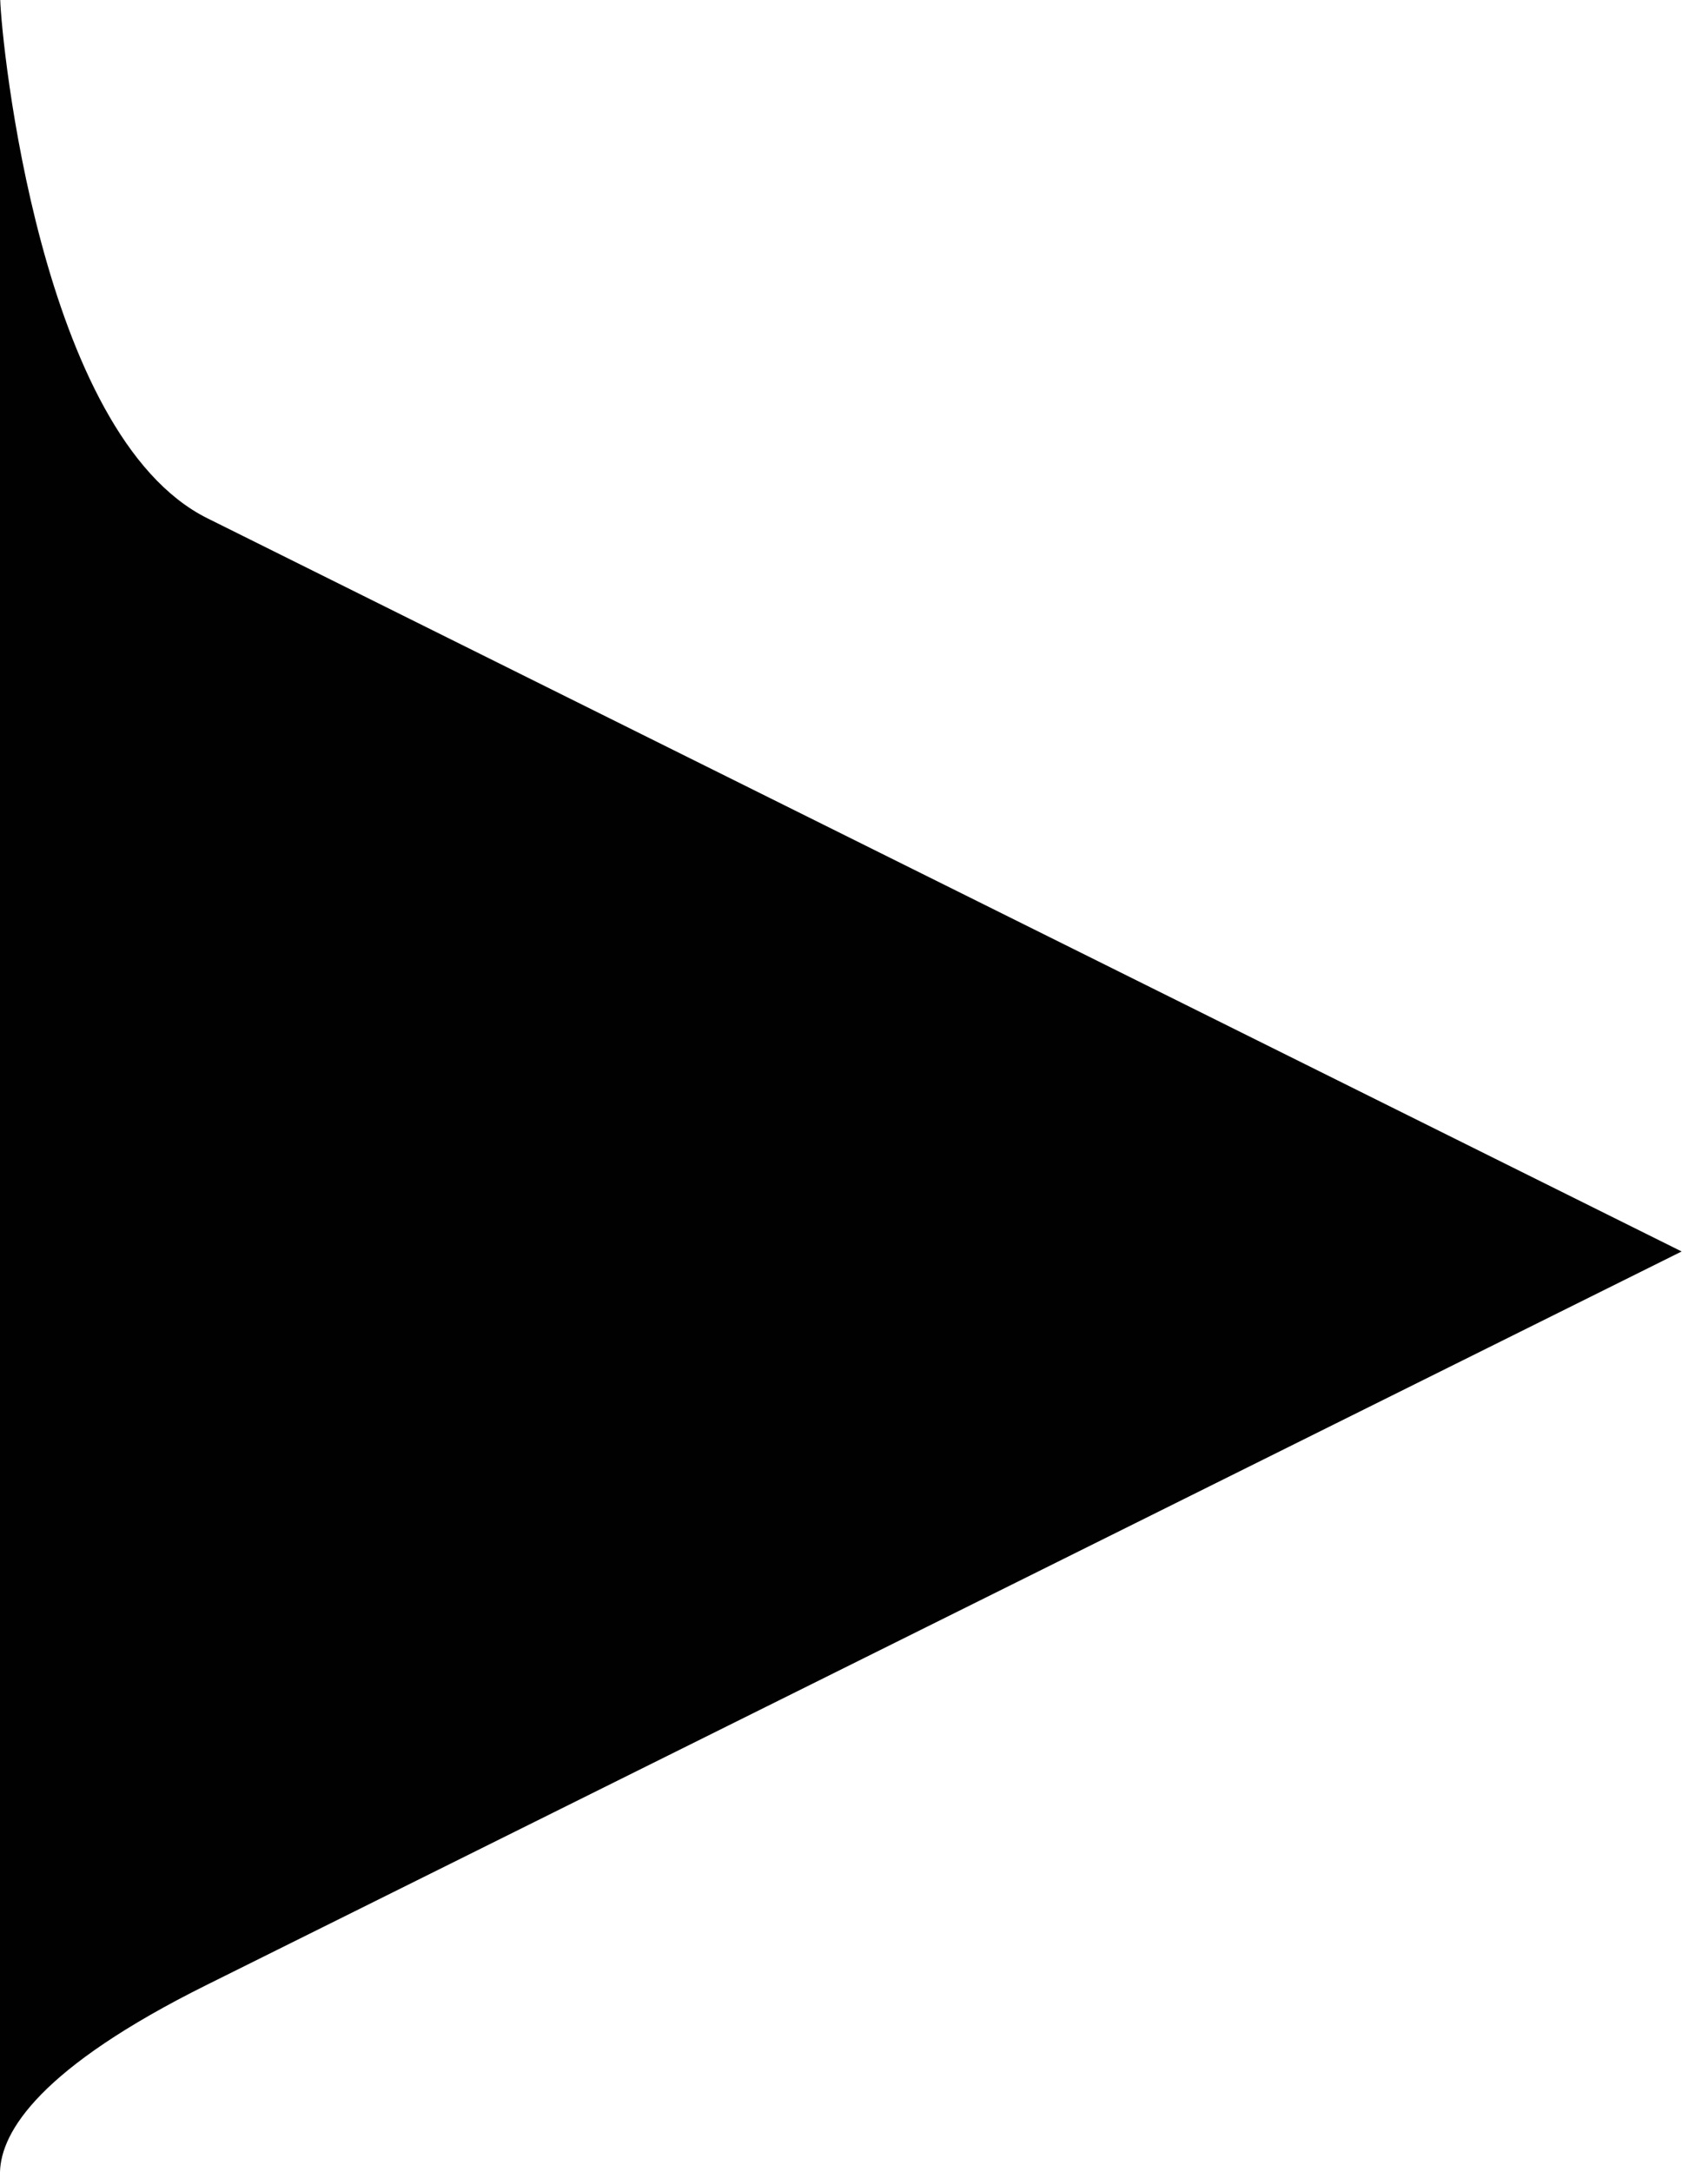
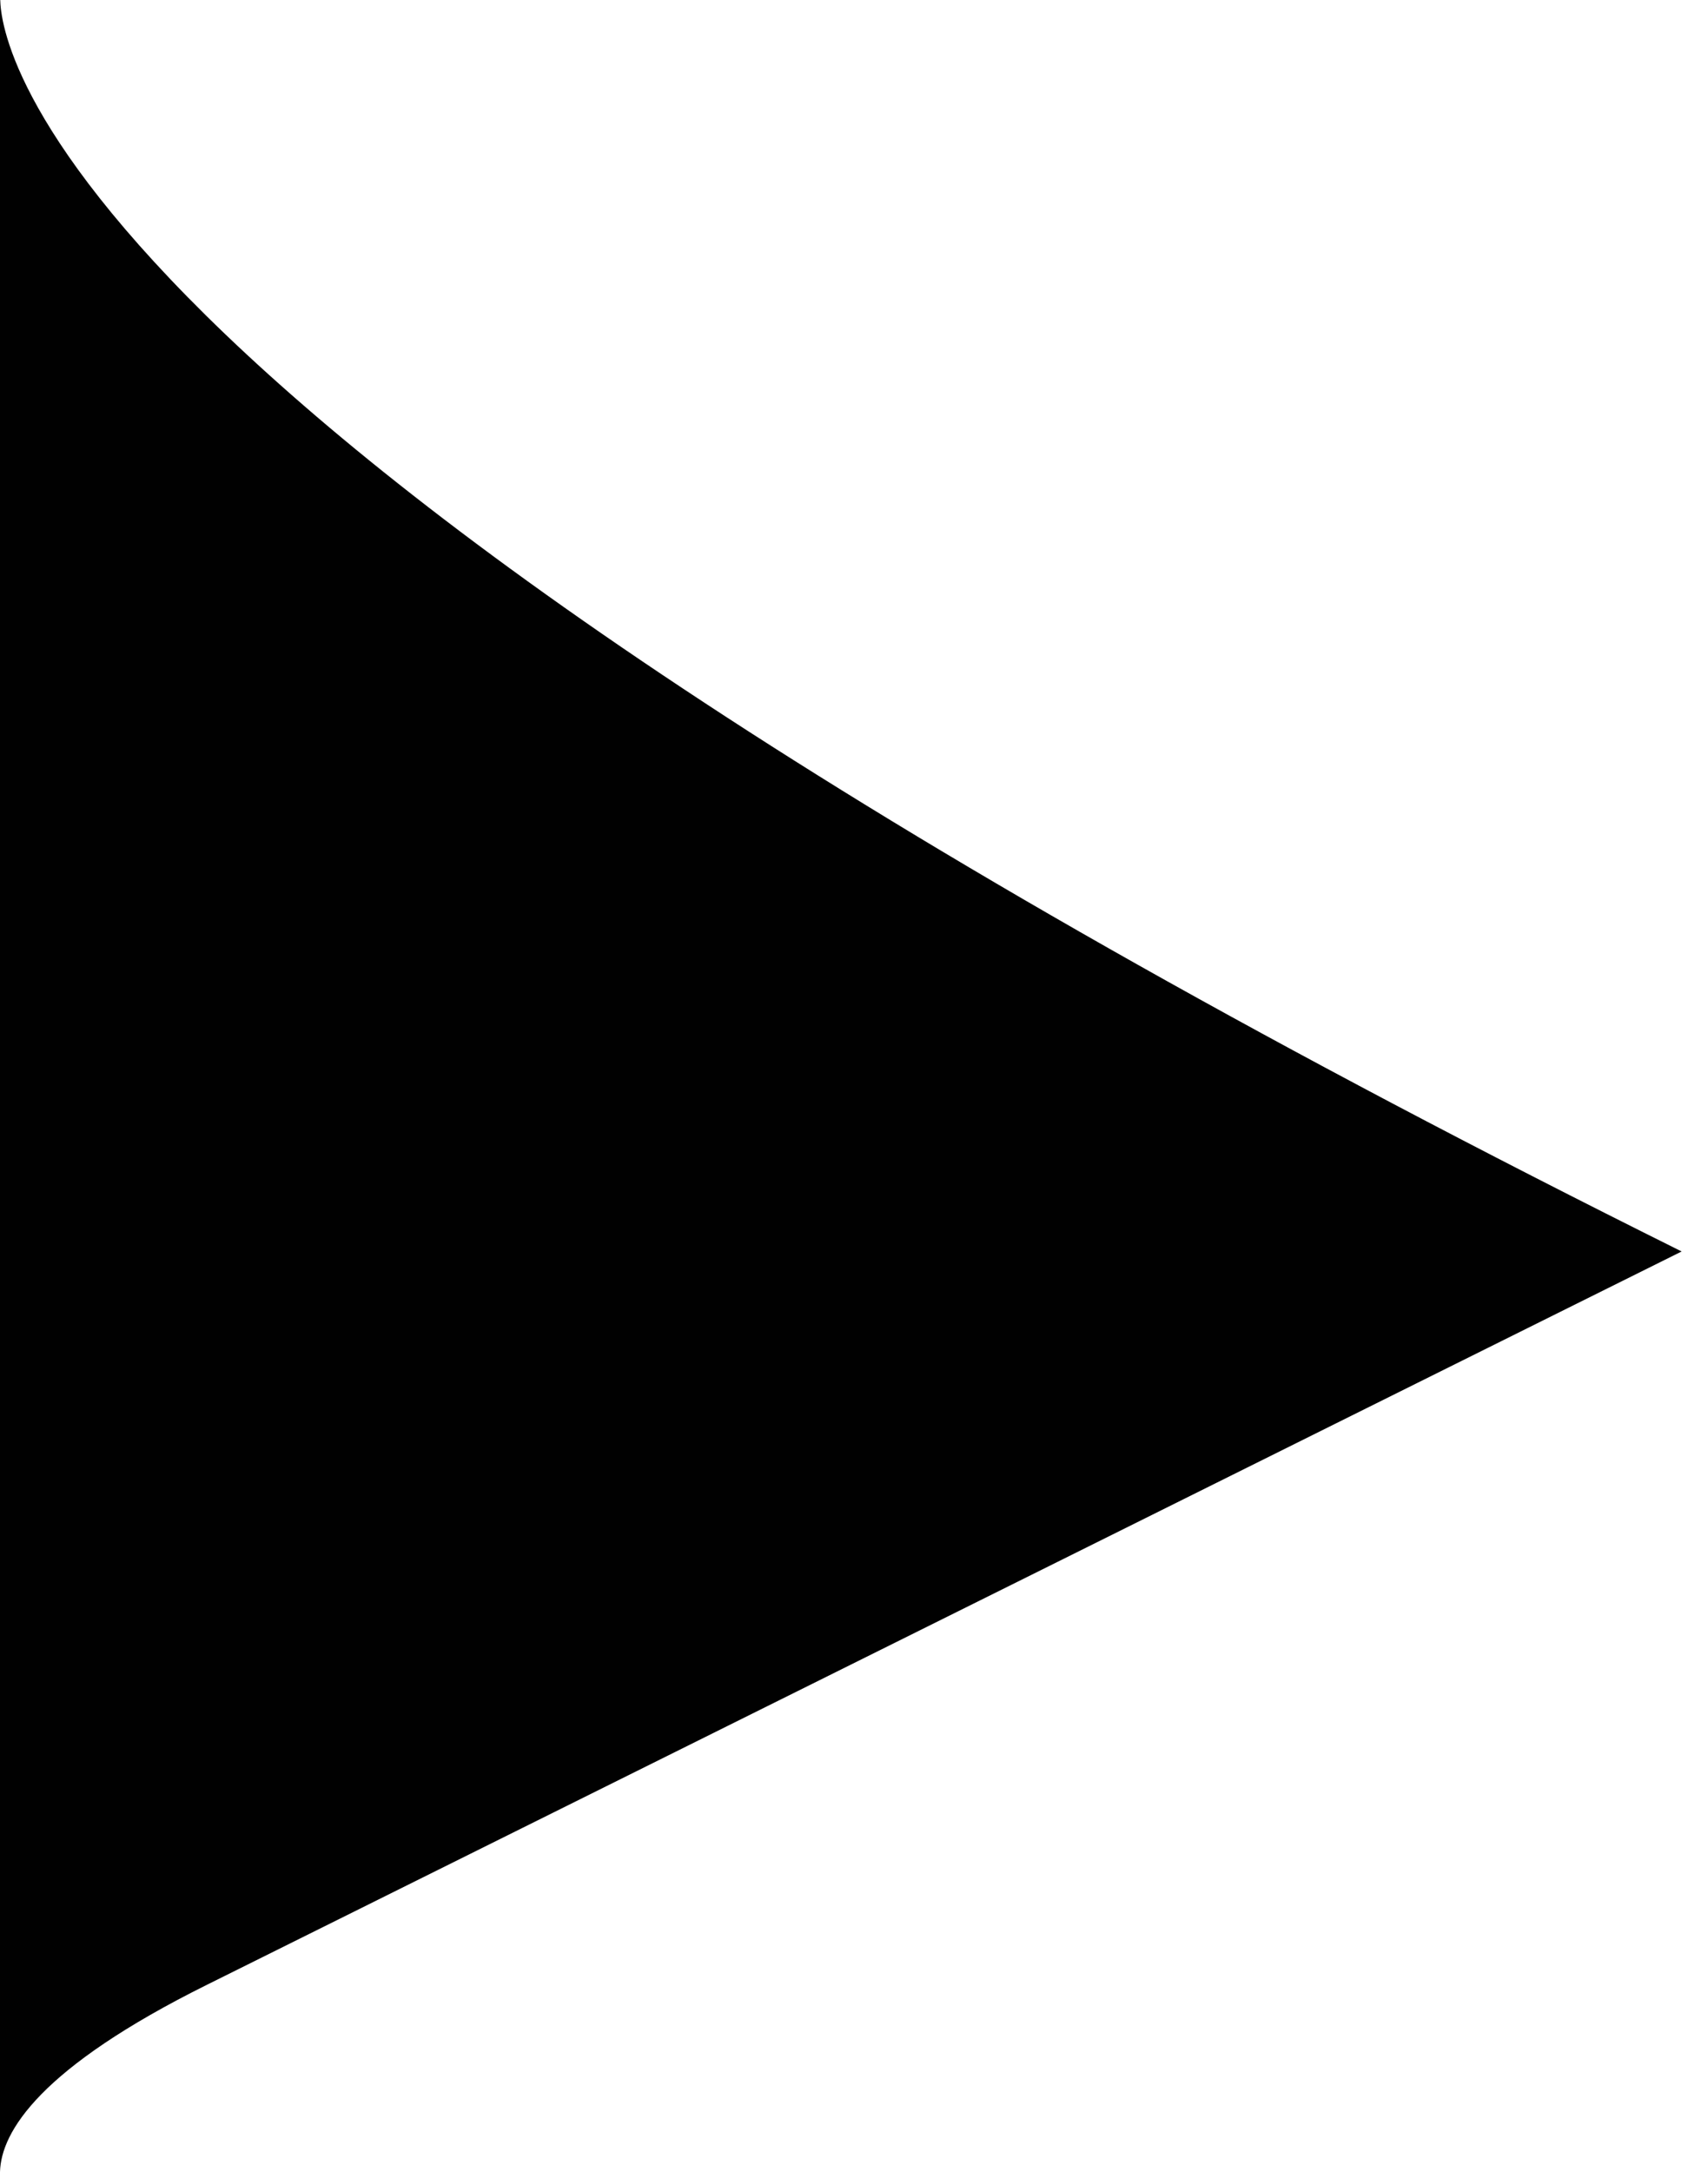
<svg xmlns="http://www.w3.org/2000/svg" version="1.1" id="Layer_1" x="0px" y="0px" viewBox="0 0 752 955.9" style="enable-background:new 0 0 752 955.9;" xml:space="preserve">
  <style type="text/css">
	.st0{fill:#010101;}
</style>
  <g>
    <g>
-       <path class="st0" d="M0,0v955.9c0.5-17.7,17.5-45.8,91.2-82.4c132.7-65.9,649.2-322.7,649.2-322.7S223.9,294,91.3,228.1    C17.5,191.4,0.6,17.7,0.1,0H0z" />
+       <path class="st0" d="M0,0v955.9c0.5-17.7,17.5-45.8,91.2-82.4c132.7-65.9,649.2-322.7,649.2-322.7C17.5,191.4,0.6,17.7,0.1,0H0z" />
    </g>
  </g>
</svg>